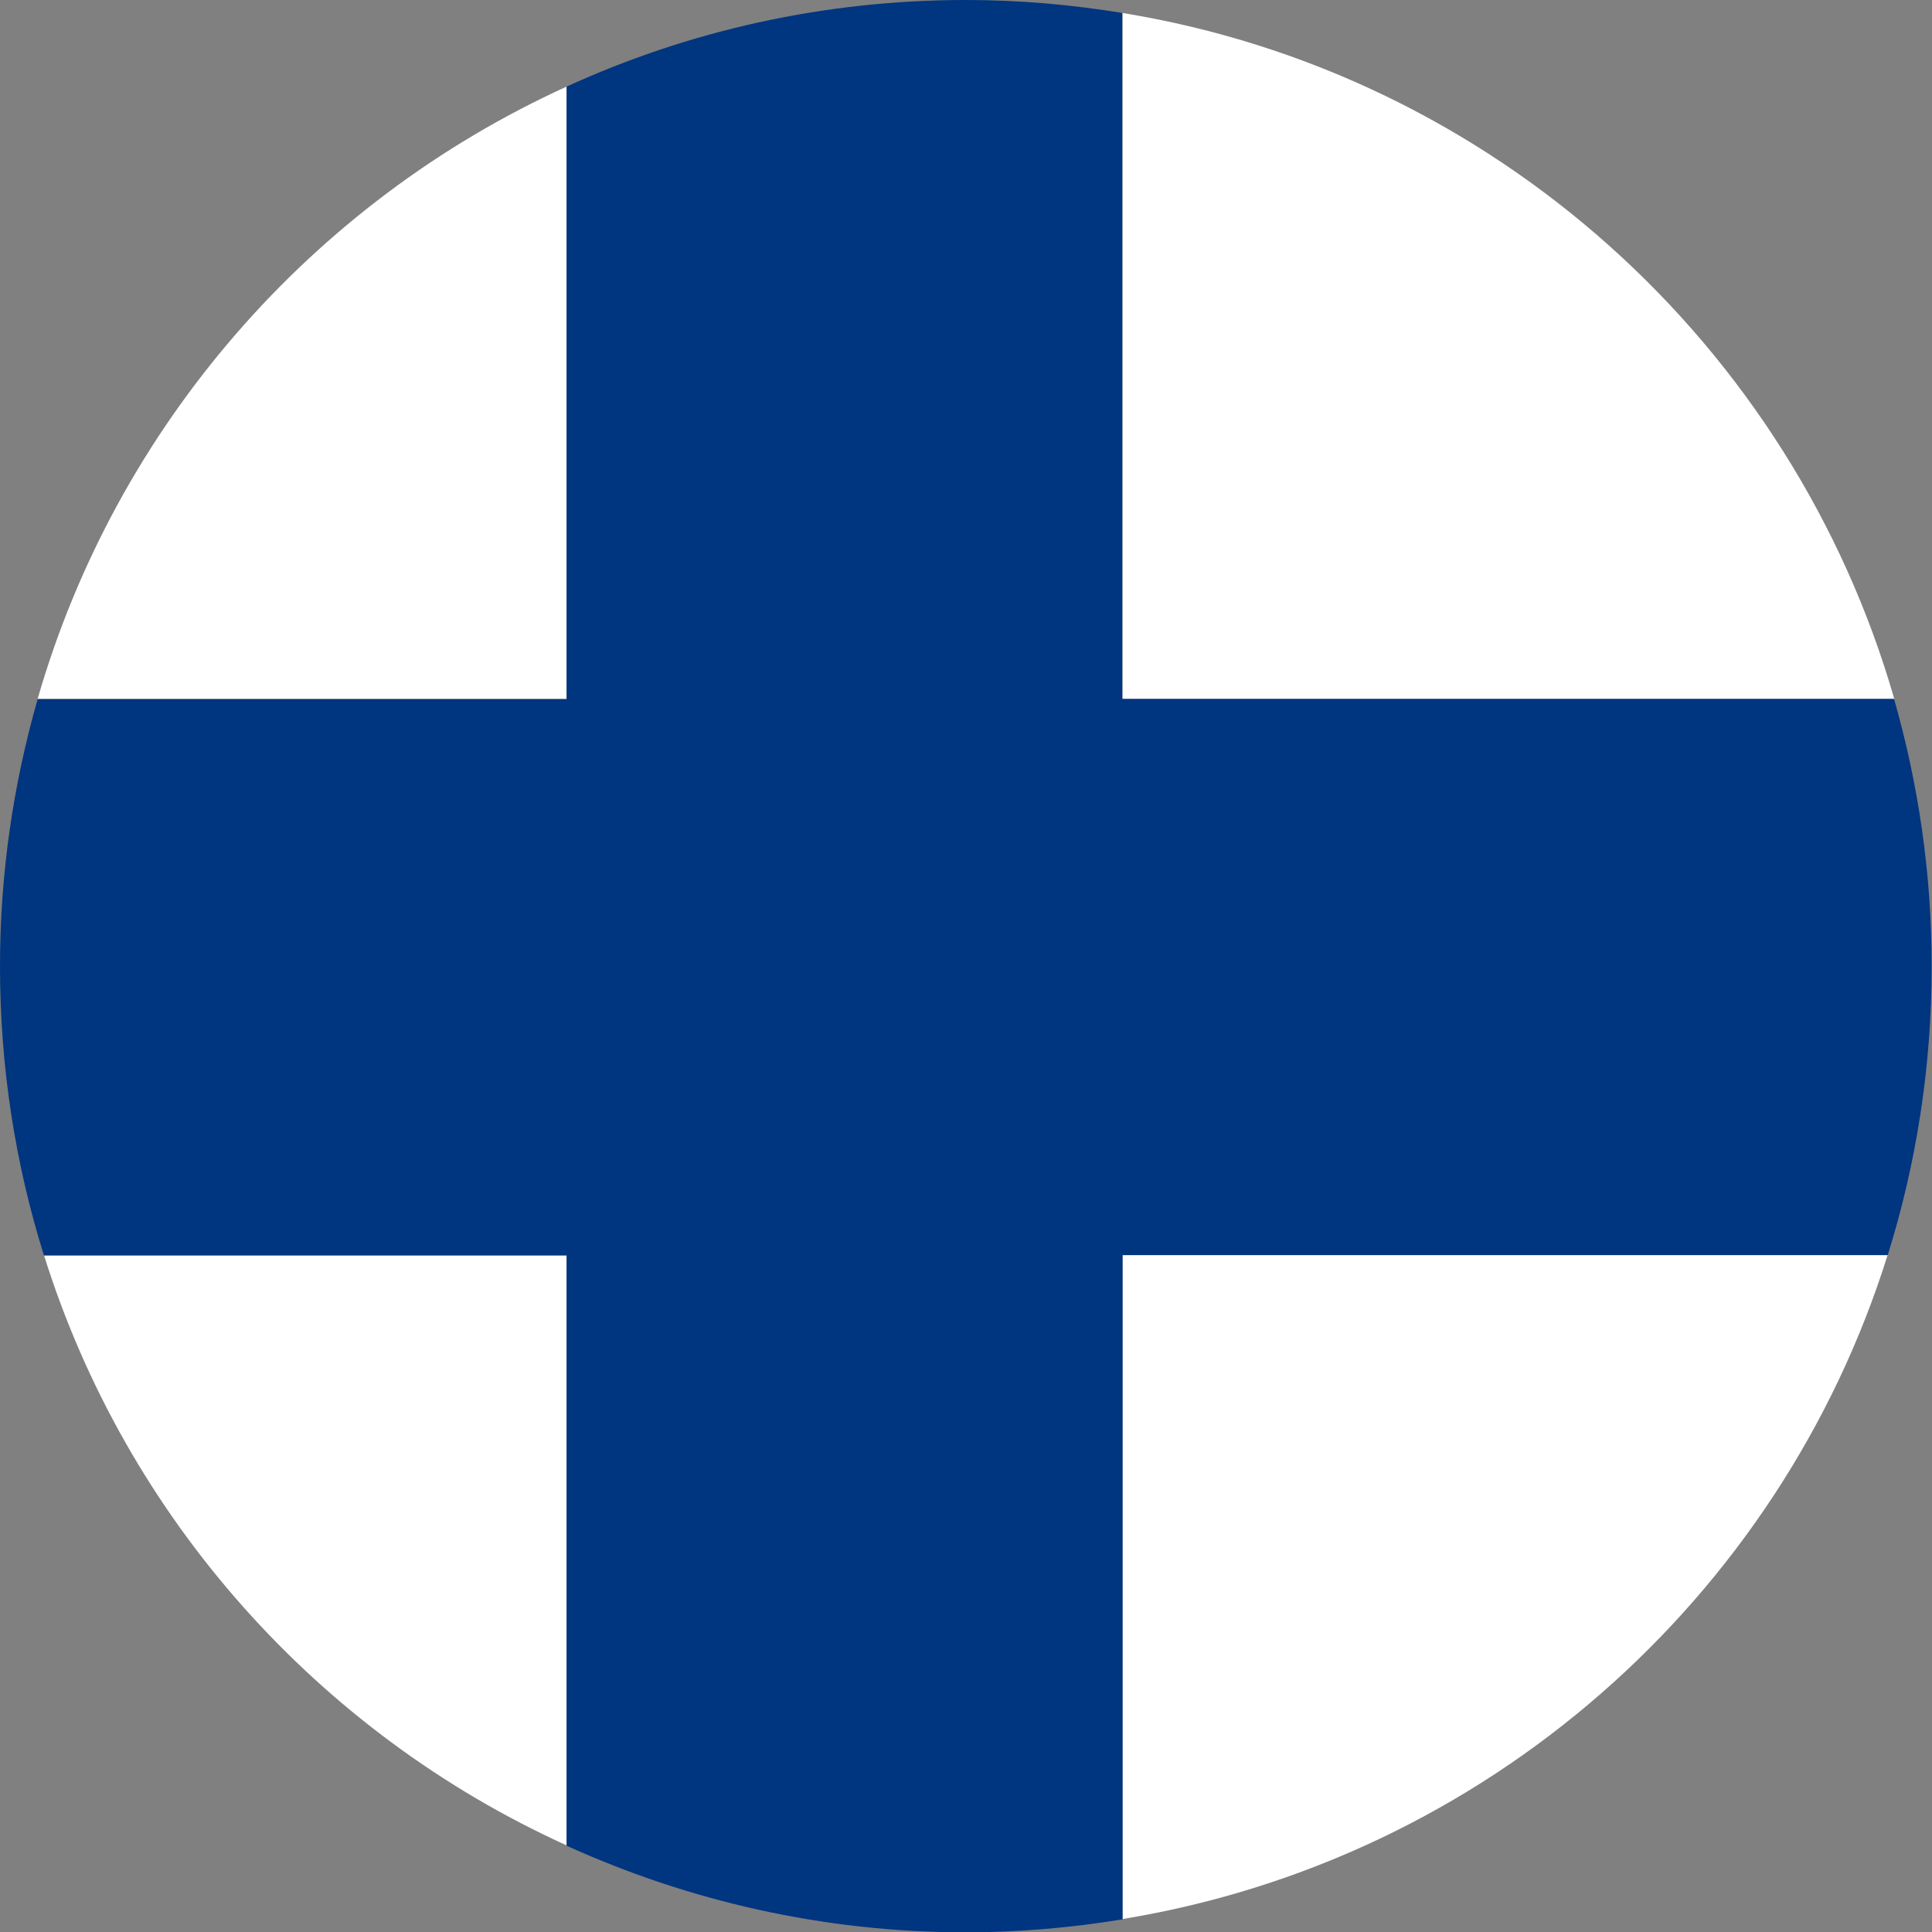
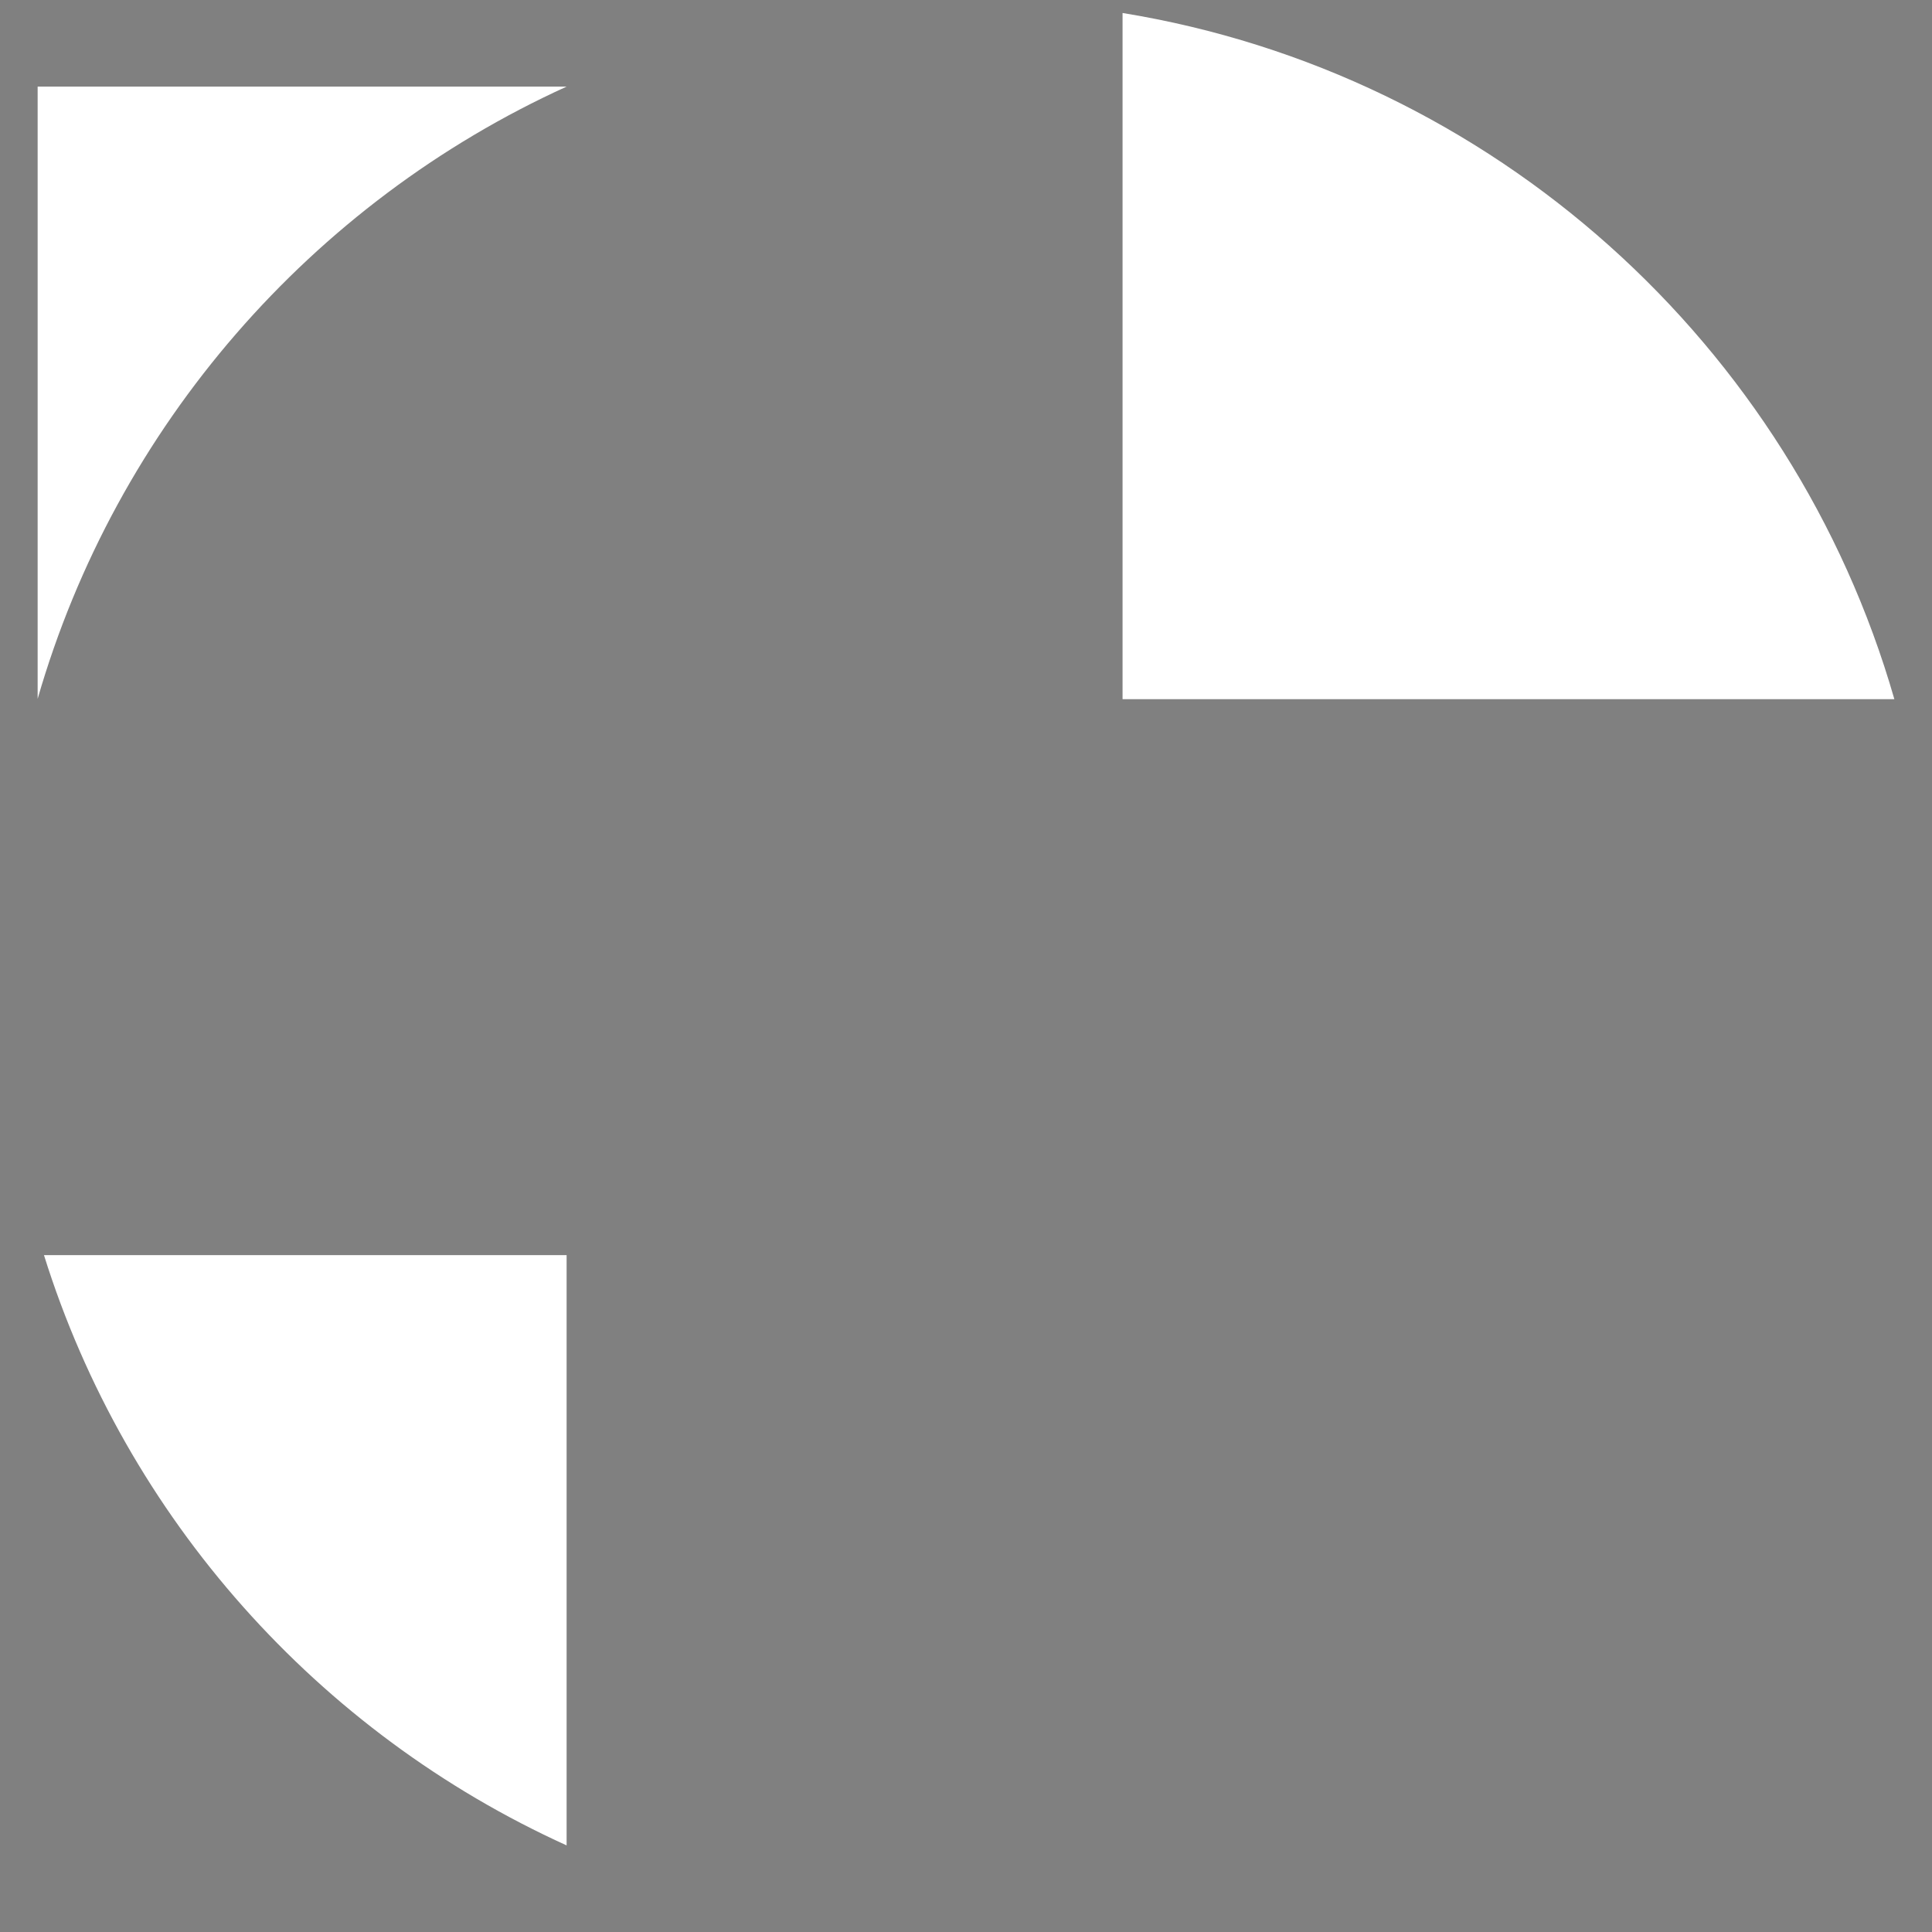
<svg xmlns="http://www.w3.org/2000/svg" id="a" viewBox="0 0 58 58">
  <rect x="0" y="0" width="58" height="58" fill="#808080" stroke="none" />
  <path d="M1.32,37.68c2.47,7.9,8.24,14.34,15.69,17.72v-17.72H1.32Z" style="fill:#fff;" />
-   <path d="M17.01,2.6C9.36,6.08,3.49,12.79,1.13,20.98h15.88V2.6Z" style="fill:#fff;" />
+   <path d="M17.01,2.6C9.36,6.08,3.49,12.79,1.13,20.98V2.6Z" style="fill:#fff;" />
  <path d="M33.7.39v20.6h23.17C53.81,10.34,44.82,2.2,33.7.39Z" style="fill:#fff;" />
-   <path d="M33.7,57.61c10.89-1.78,19.74-9.61,22.97-19.94h-22.97v19.94Z" style="fill:#fff;" />
-   <path d="M33.7.39c-1.53-.25-3.1-.39-4.7-.39-4.28,0-8.34.93-11.99,2.6v18.39H1.13c-.73,2.55-1.13,5.23-1.13,8.02,0,3.02.46,5.94,1.32,8.68h15.69v17.72c3.66,1.66,7.71,2.6,11.99,2.6,1.6,0,3.17-.14,4.7-.39v-19.94h22.97c.86-2.74,1.32-5.66,1.32-8.68,0-2.78-.4-5.47-1.13-8.02h-23.17V.39Z" style="fill:#003580;" />
</svg>